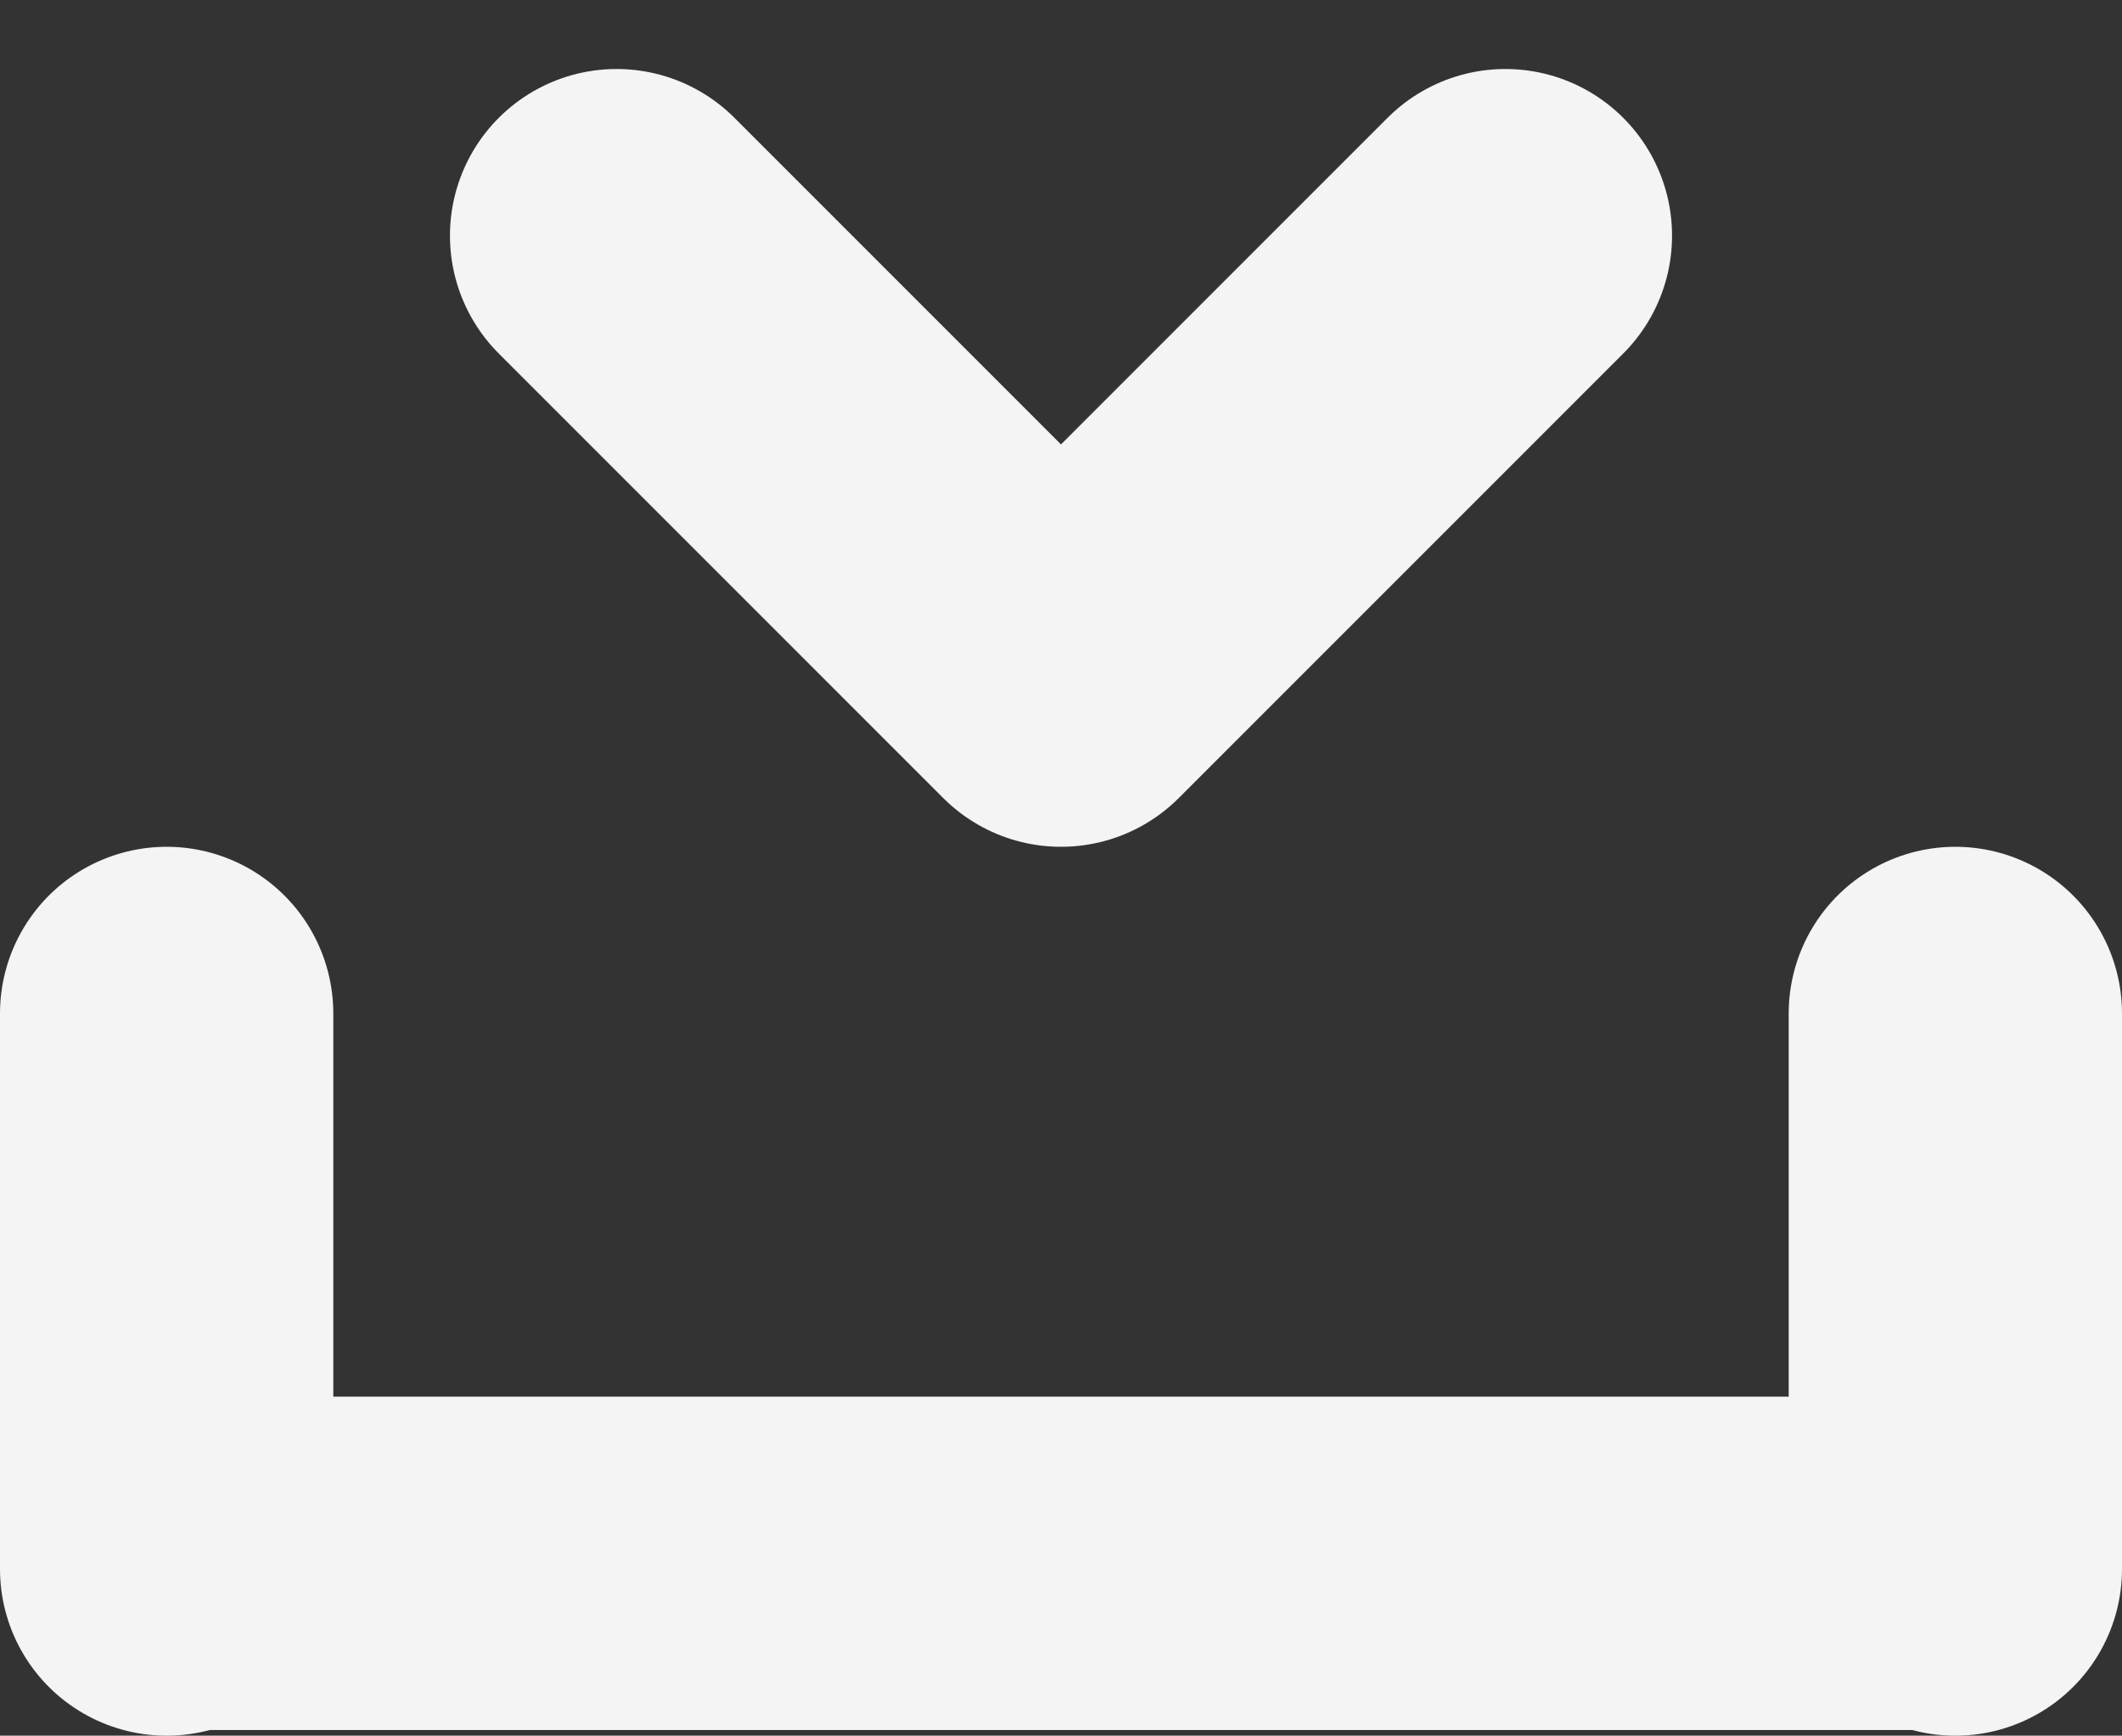
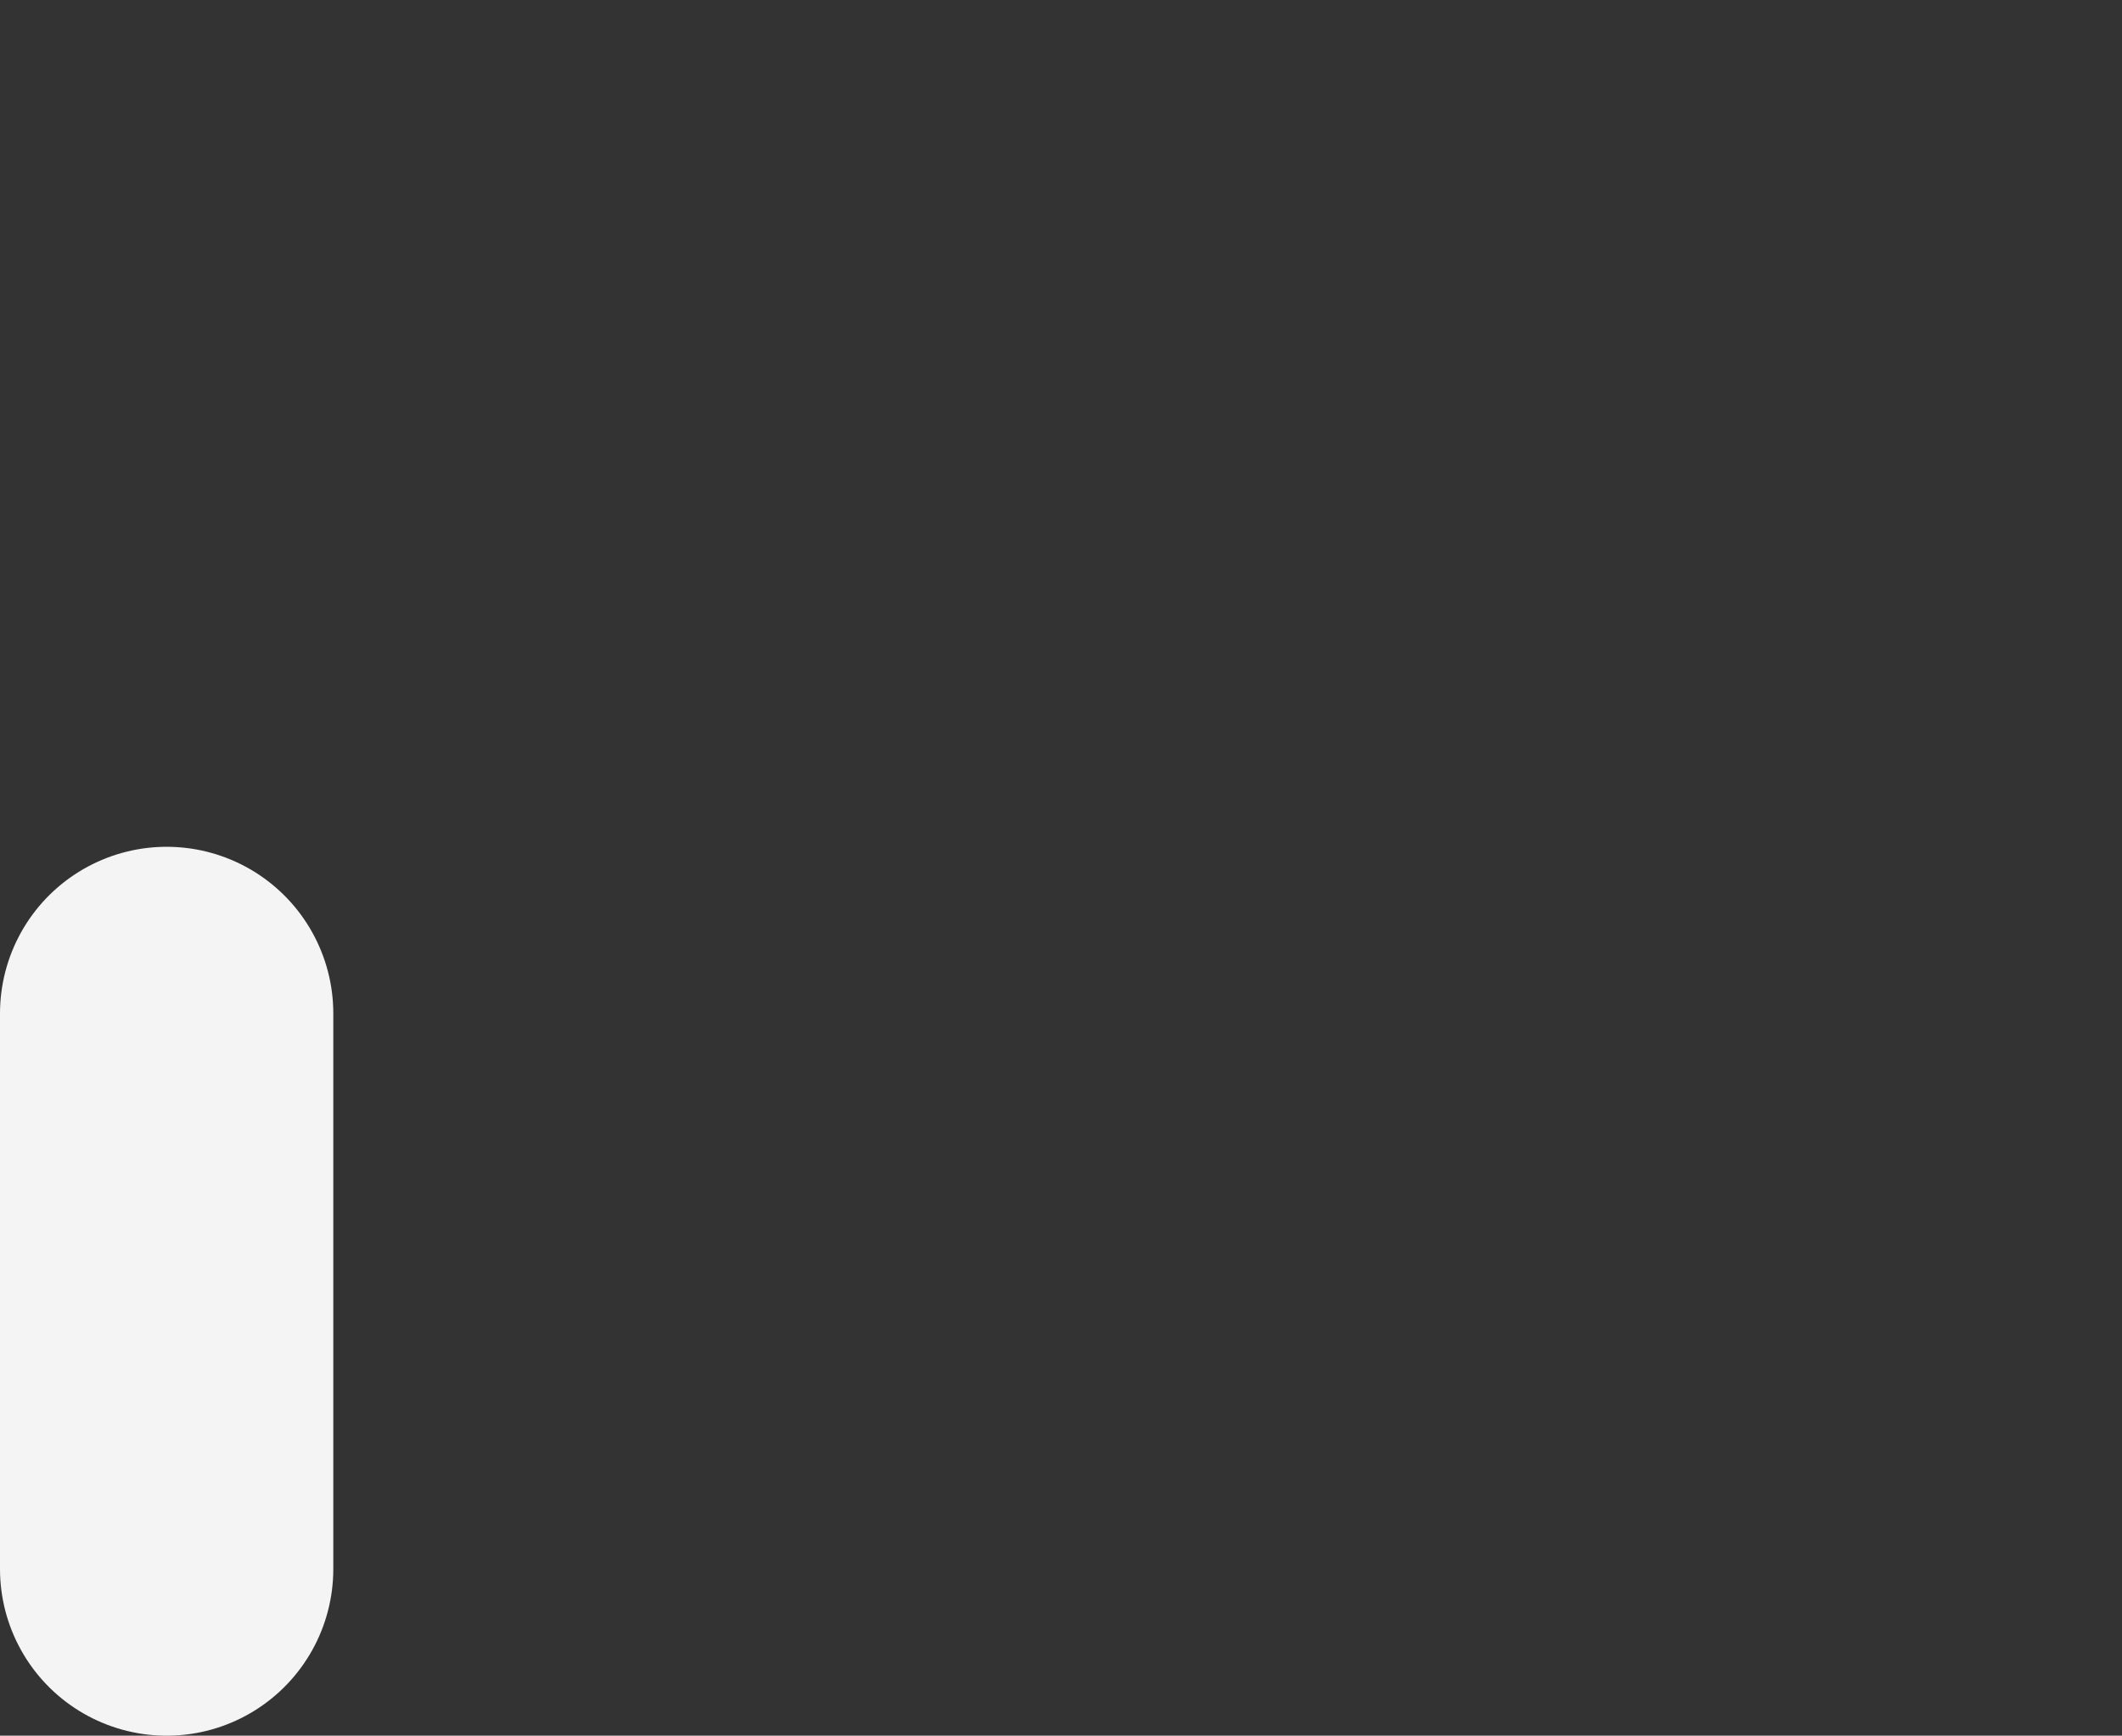
<svg xmlns="http://www.w3.org/2000/svg" width="19.1" height="15.621" viewBox="0 0 19.1 15.621">
  <rect x="0" y="0" width="19.1" height="15.621" fill="#333333" stroke="none" />
  <g id="Group_2252" data-name="Group 2252" transform="translate(-1718.95 -65.379)">
    <line id="Stem" y2="5" transform="translate(1720.45 74.5)" fill="none" stroke="#f4f4f4" stroke-linecap="round" stroke-width="3" />
-     <line id="Stem-2" data-name="Stem" y2="5" transform="translate(1736.55 74.5)" fill="none" stroke="#f4f4f4" stroke-linecap="round" stroke-width="3" />
-     <line id="Stem-3" data-name="Stem" x1="16" transform="translate(1720.5 79.449)" fill="none" stroke="#f4f4f4" stroke-linecap="round" stroke-width="3" />
-     <path id="Carrot" d="M0-2,4-6,8-2" transform="translate(1732.5 65.5) rotate(180)" fill="none" stroke="#f4f4f4" stroke-linecap="round" stroke-linejoin="round" stroke-width="3" />
  </g>
</svg>